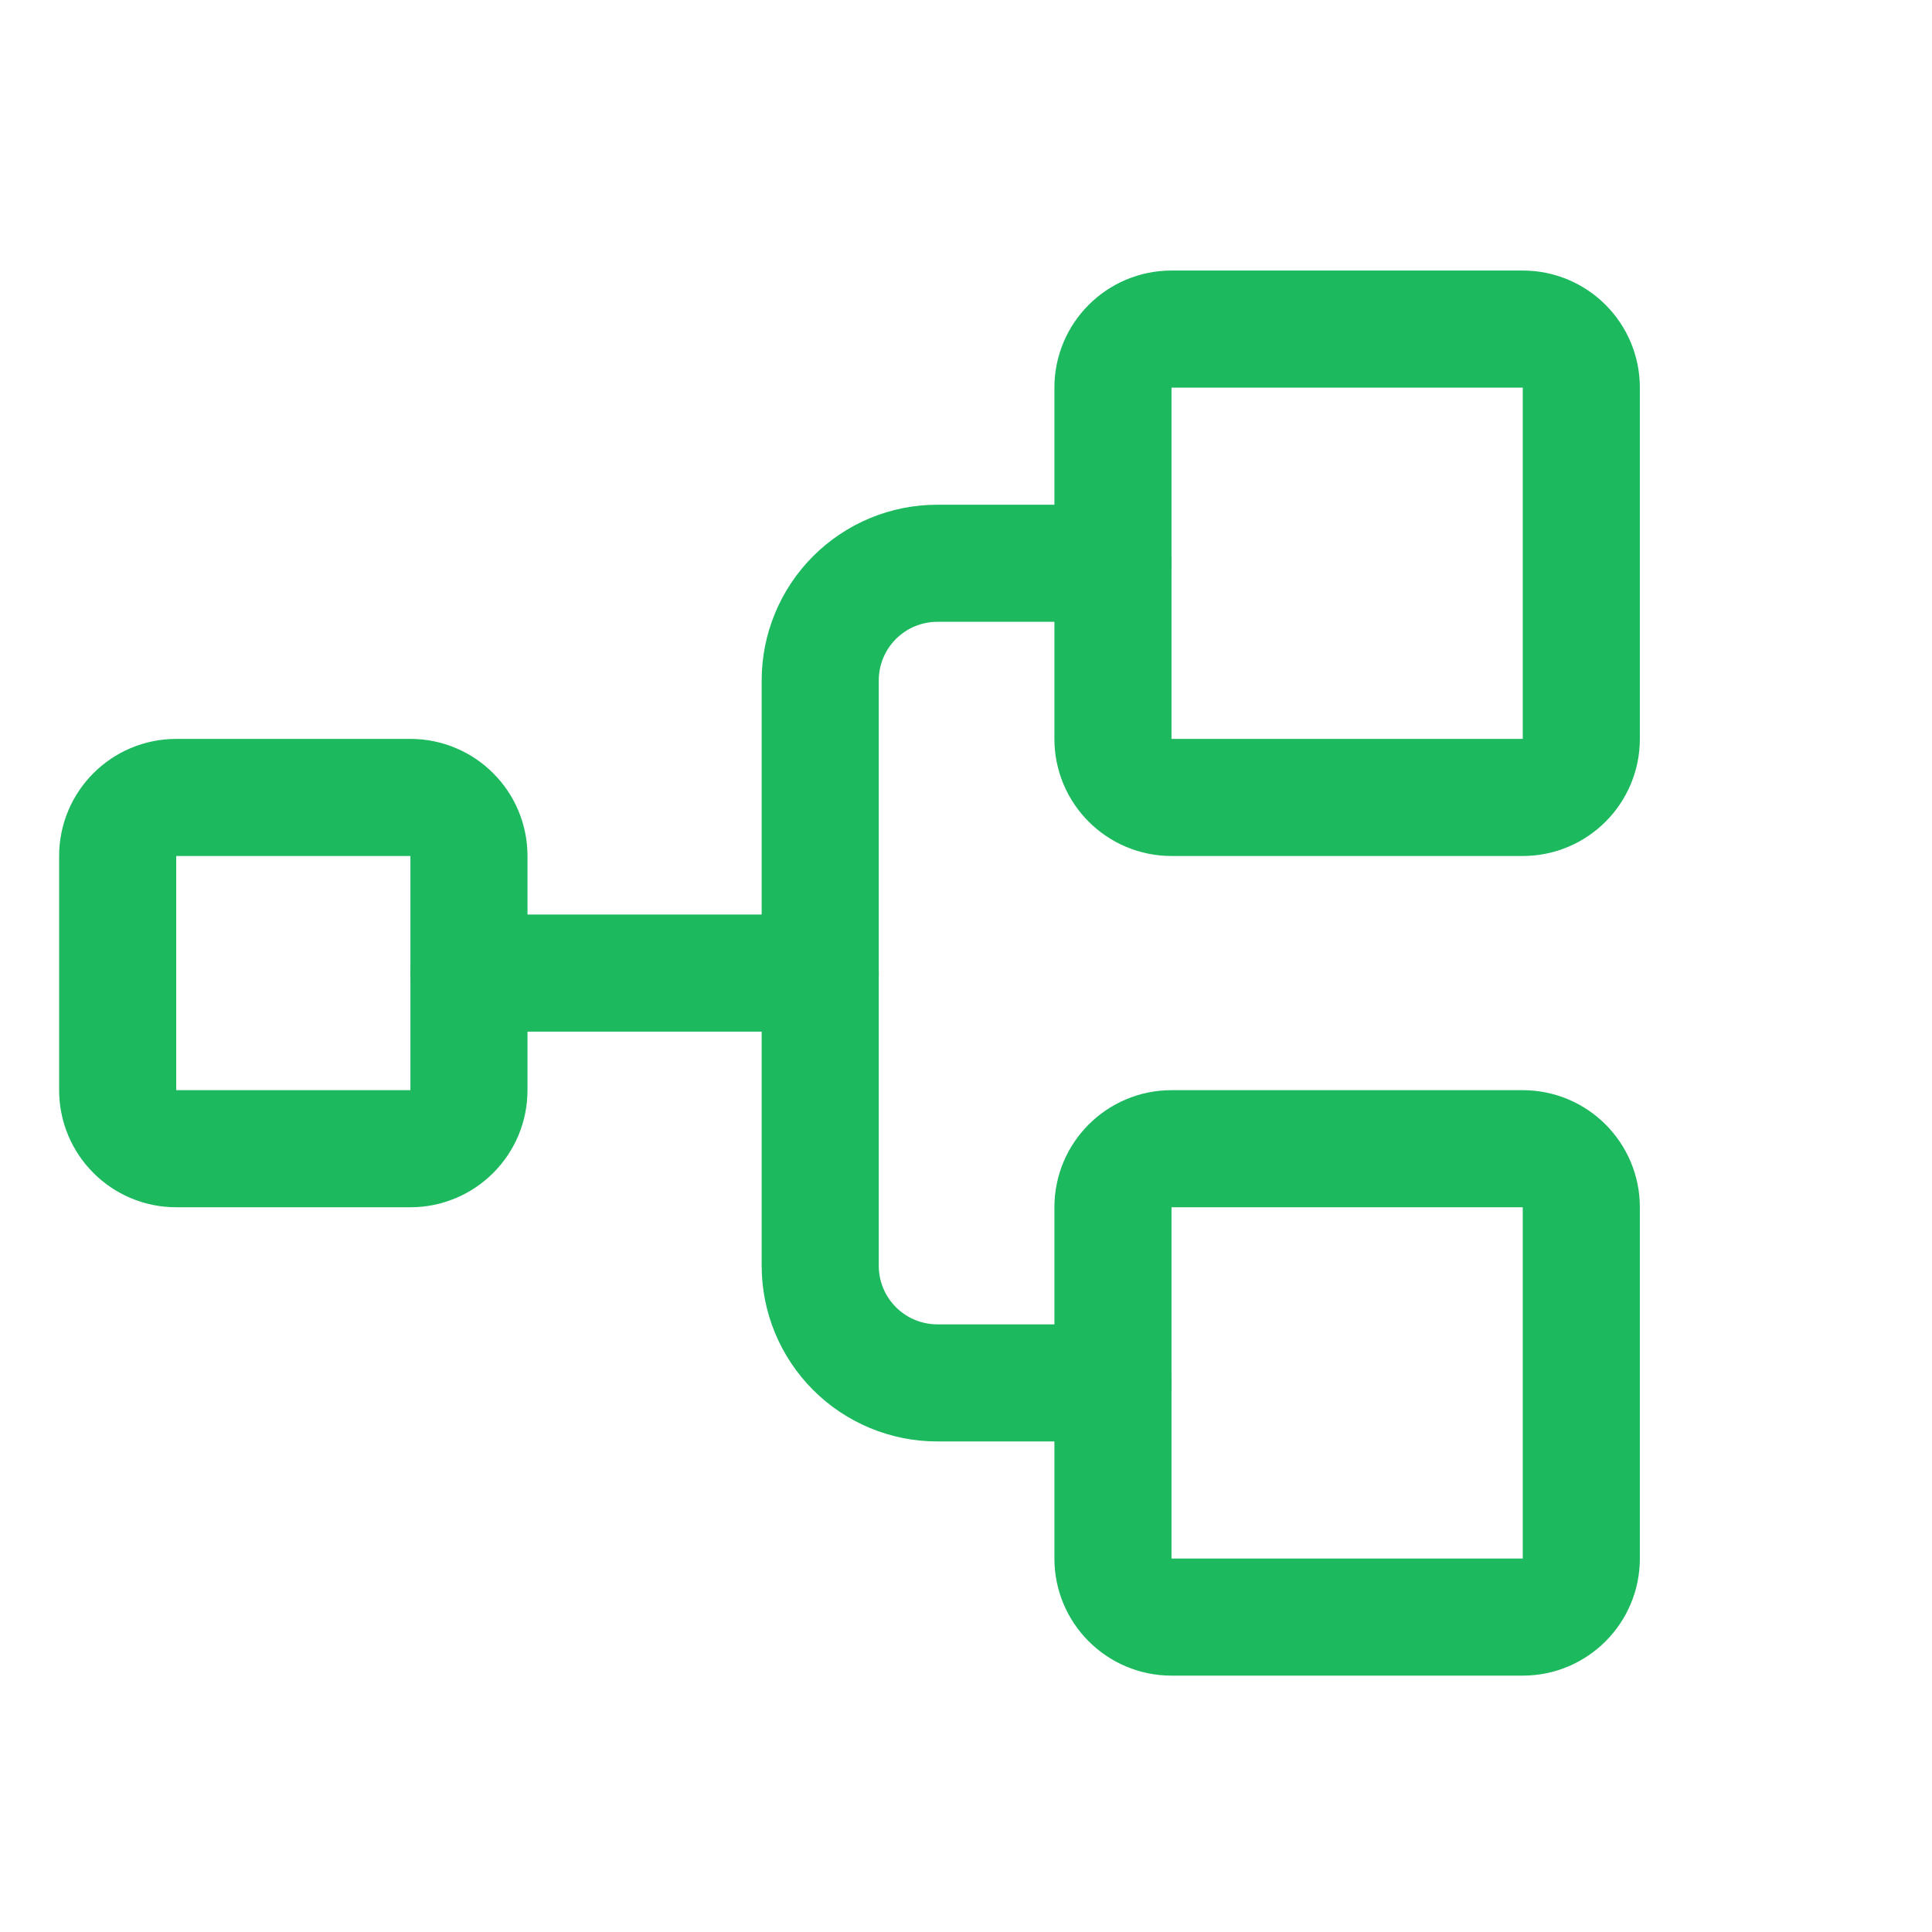
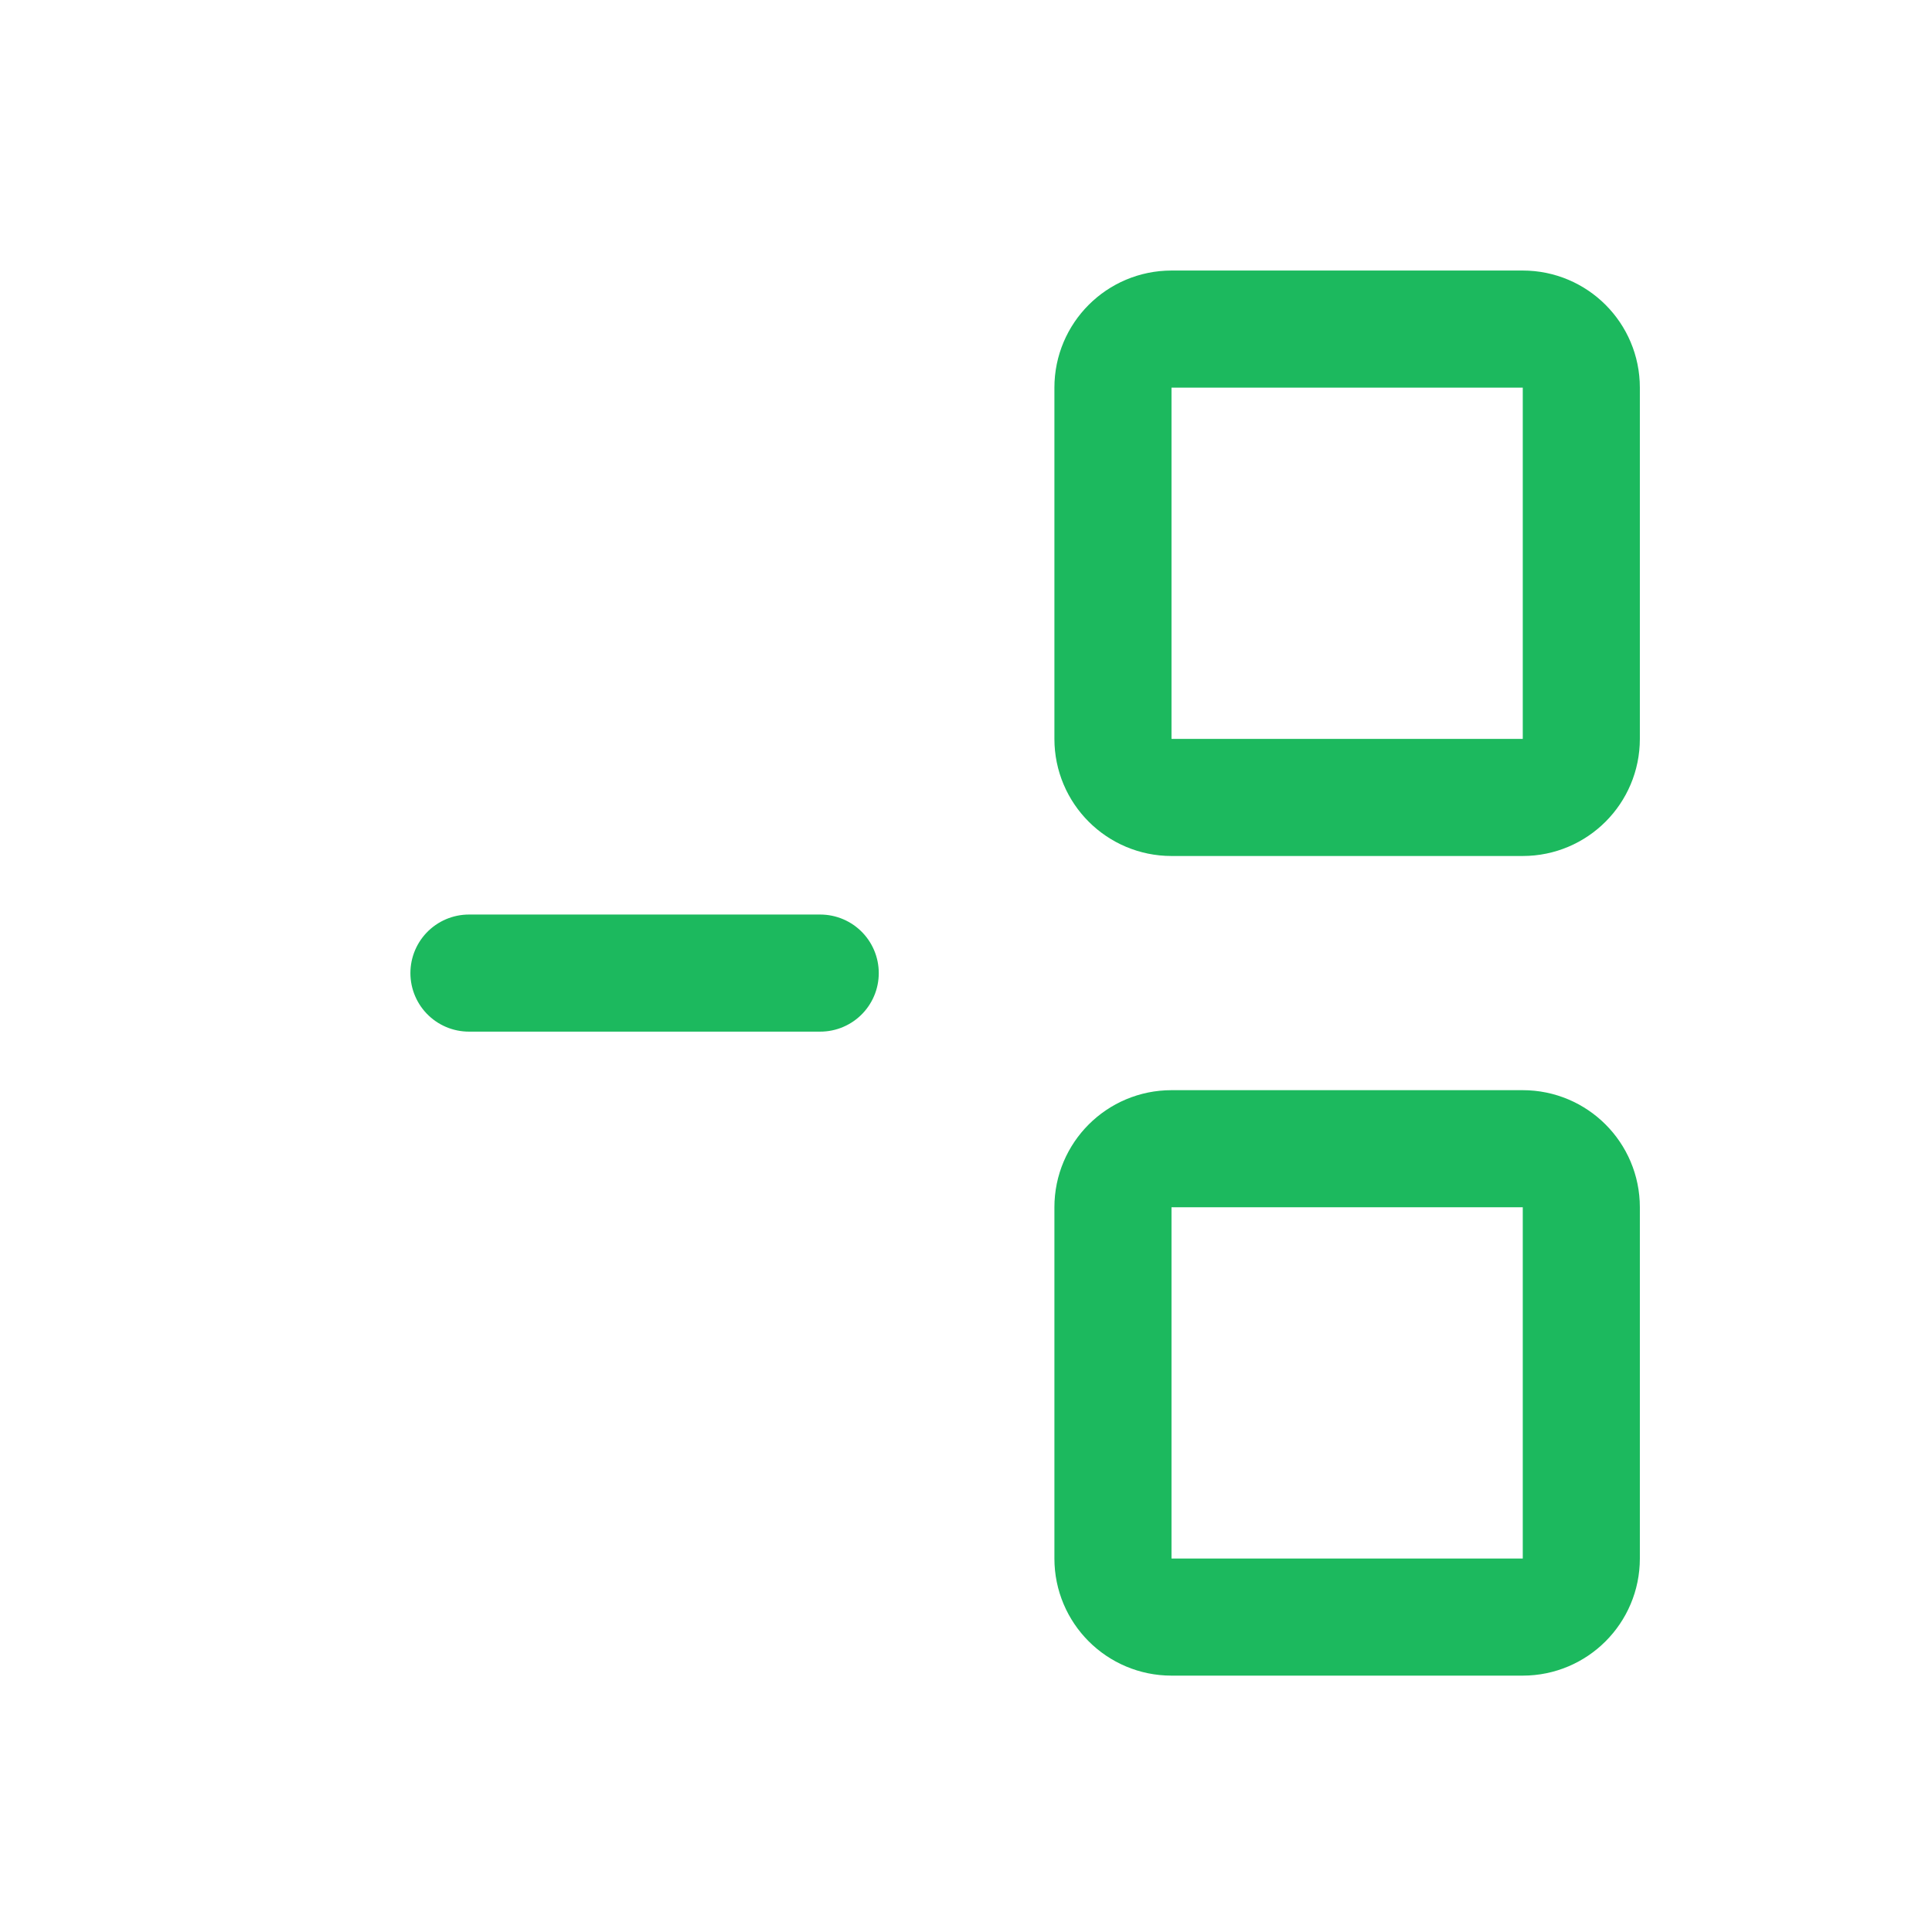
<svg xmlns="http://www.w3.org/2000/svg" width="33" height="33" viewBox="0 0 33 33" fill="none">
  <g clip-path="url(#clip0_829_38)">
-     <path d="M7.01 13.621H3.01C2.458 13.621 2.01 14.069 2.01 14.621V18.621C2.01 19.173 2.458 19.621 3.01 19.621H7.01C7.562 19.621 8.01 19.173 8.01 18.621V14.621C8.01 14.069 7.562 13.621 7.01 13.621Z" stroke="#1CB95E" stroke-width="2" stroke-linecap="round" stroke-linejoin="round" />
    <path d="M26.01 5.621H20.01C19.458 5.621 19.01 6.069 19.01 6.621V12.621C19.01 13.173 19.458 13.621 20.01 13.621H26.01C26.562 13.621 27.01 13.173 27.01 12.621V6.621C27.01 6.069 26.562 5.621 26.01 5.621Z" stroke="#1CB95E" stroke-width="2" stroke-linecap="round" stroke-linejoin="round" />
    <path d="M26.01 19.621H20.01C19.458 19.621 19.01 20.069 19.01 20.621V26.621C19.01 27.173 19.458 27.621 20.01 27.621H26.01C26.562 27.621 27.01 27.173 27.01 26.621V20.621C27.01 20.069 26.562 19.621 26.01 19.621Z" stroke="#1CB95E" stroke-width="2" stroke-linecap="round" stroke-linejoin="round" />
    <path d="M8.01 16.621H14.01" stroke="#1CB95E" stroke-width="2" stroke-linecap="round" stroke-linejoin="round" />
-     <path d="M19.01 23.621H16.01C15.48 23.621 14.971 23.41 14.596 23.035C14.221 22.66 14.01 22.151 14.01 21.621V11.621C14.01 11.091 14.221 10.582 14.596 10.207C14.971 9.832 15.48 9.621 16.01 9.621H19.01" stroke="#1CB95E" stroke-width="2" stroke-linecap="round" stroke-linejoin="round" />
  </g>
  <defs>
    <clipPath id="clip0_829_38">
      <rect width="32" height="32" fill="white" transform="translate(0.01 0.621)" />
    </clipPath>
  </defs>
</svg>